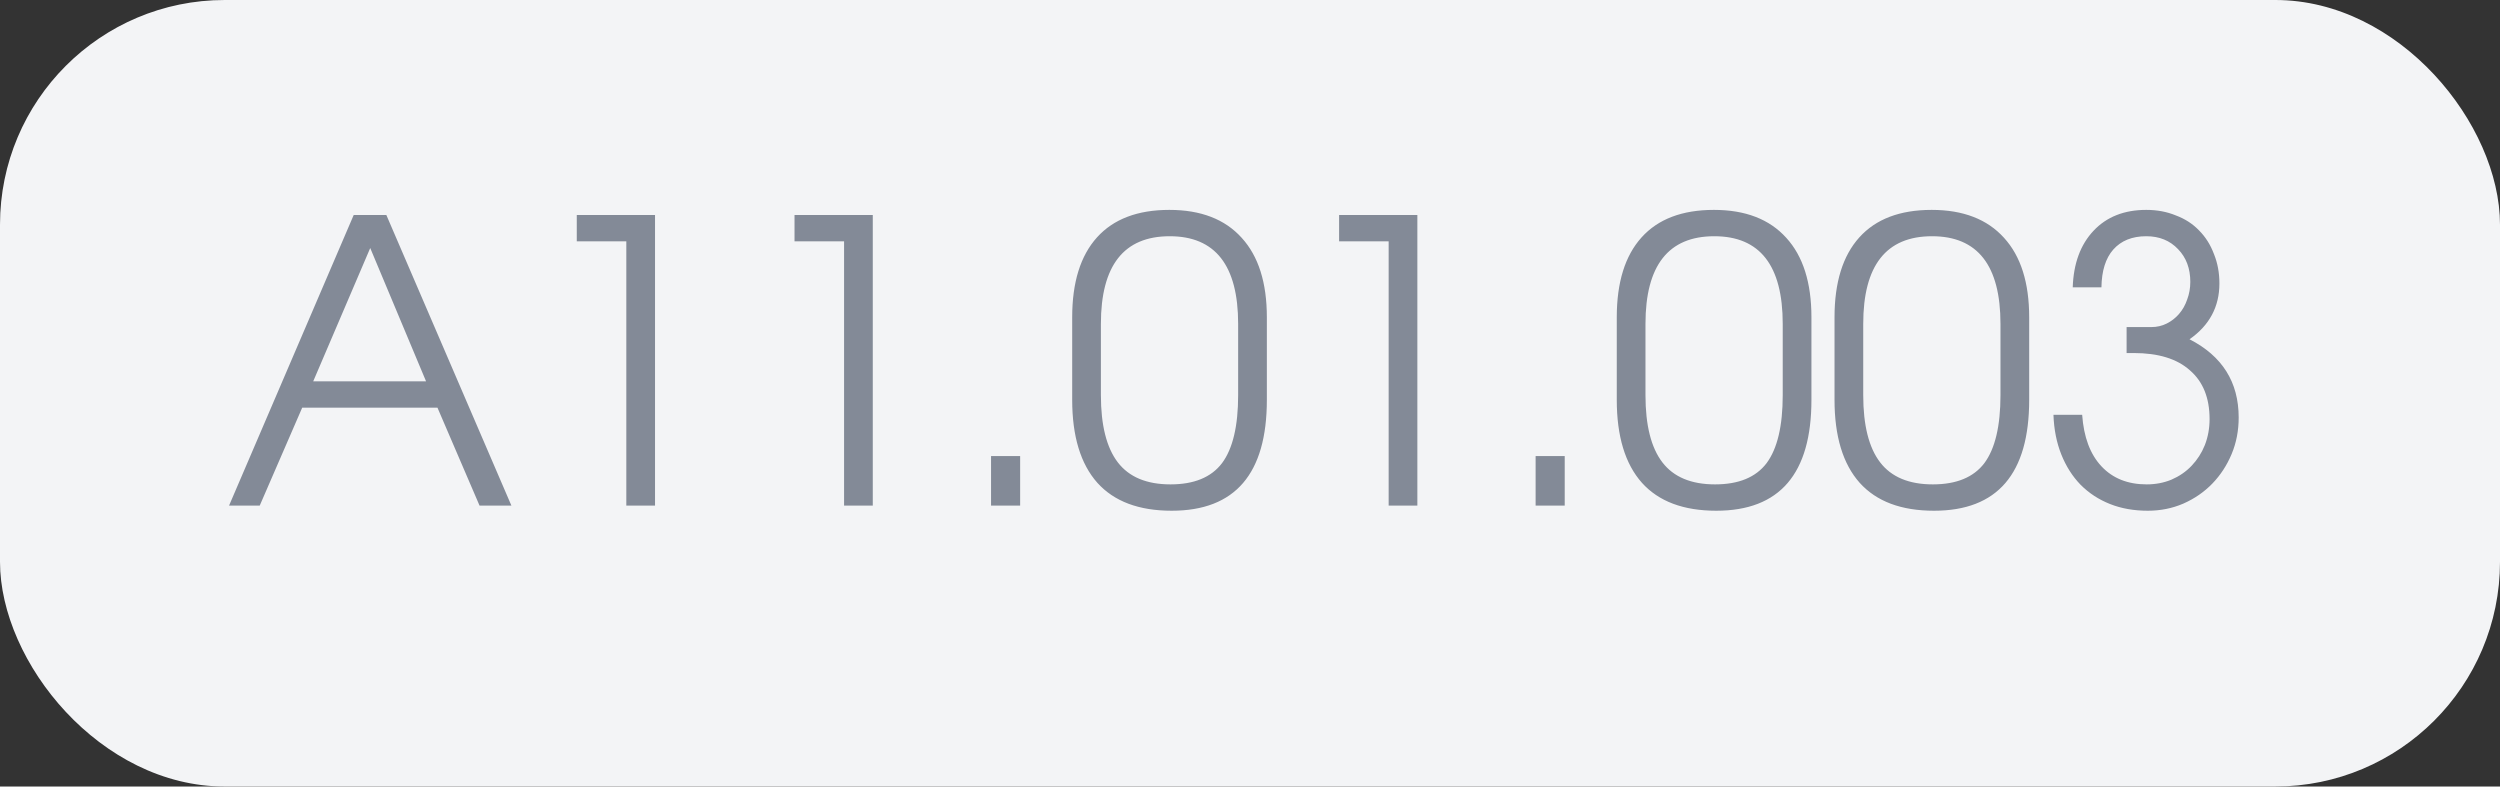
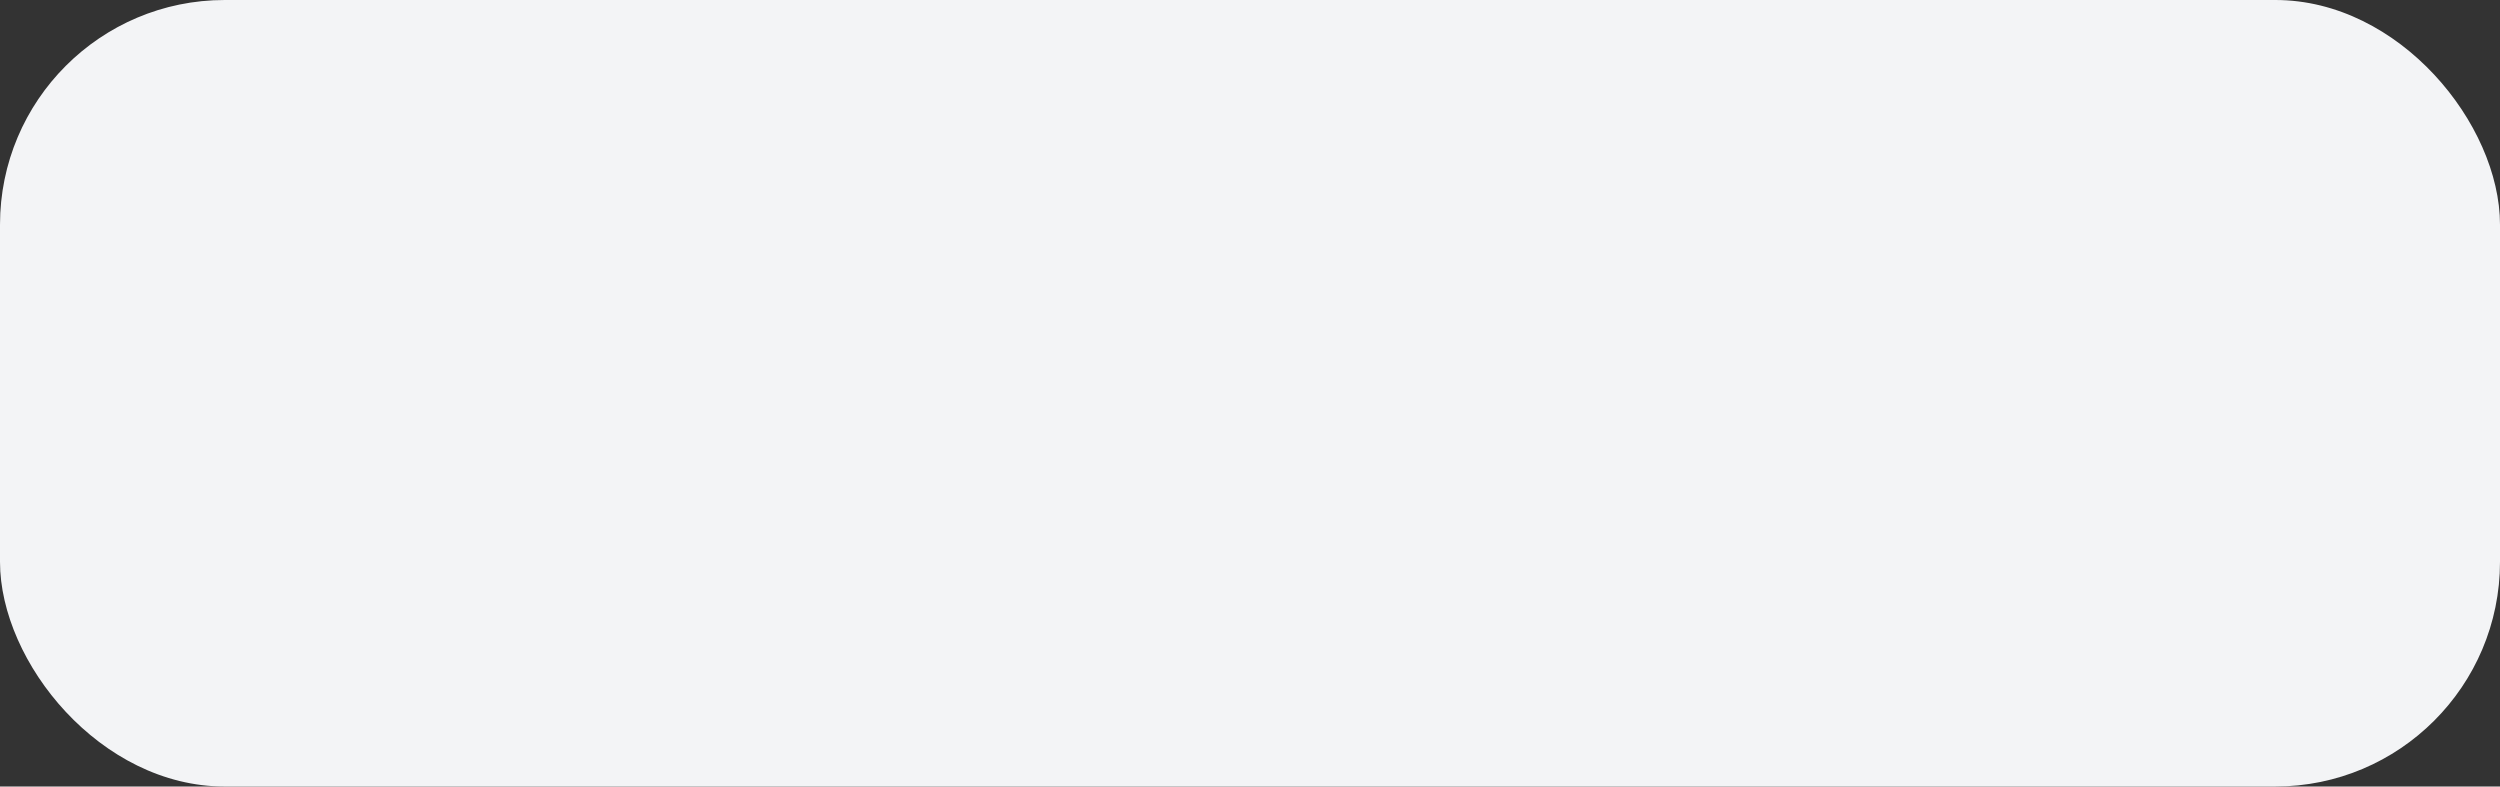
<svg xmlns="http://www.w3.org/2000/svg" width="89" height="28" viewBox="0 0 89 28" fill="none">
  <rect x="0" y="0" width="89" height="28" fill="#333333" stroke="none" />
  <rect width="89" height="28" rx="8" fill="#F3F4F6" />
-   <path d="M12.592 7.654H13.754L18.206 18H17.072L15.574 14.514H10.758L9.246 18H8.154L12.592 7.654ZM15.168 13.576L13.18 8.83L11.15 13.576H15.168ZM22.297 8.592H20.533V7.654H23.319V18H22.297V8.592ZM30.049 8.592H28.285V7.654H31.071V18H30.049V8.592ZM35.281 16.236H36.317V18H35.281V16.236ZM38.17 11.294C38.17 10.053 38.464 9.105 39.052 8.452C39.64 7.799 40.499 7.472 41.628 7.472C42.748 7.472 43.607 7.803 44.204 8.466C44.801 9.119 45.1 10.062 45.1 11.294V14.234C45.1 16.866 43.971 18.182 41.712 18.182C40.545 18.182 39.663 17.851 39.066 17.188C38.469 16.516 38.17 15.531 38.17 14.234V11.294ZM39.192 14.066C39.192 15.139 39.393 15.937 39.794 16.46C40.195 16.983 40.821 17.244 41.67 17.244C42.51 17.244 43.121 16.992 43.504 16.488C43.887 15.975 44.078 15.167 44.078 14.066V11.532C44.078 9.451 43.266 8.41 41.642 8.41C40.009 8.41 39.192 9.451 39.192 11.532V14.066ZM49.436 8.592H47.672V7.654H50.458V18H49.436V8.592ZM54.668 16.236H55.704V18H54.668V16.236ZM57.557 11.294C57.557 10.053 57.851 9.105 58.439 8.452C59.027 7.799 59.885 7.472 61.015 7.472C62.135 7.472 62.993 7.803 63.591 8.466C64.188 9.119 64.487 10.062 64.487 11.294V14.234C64.487 16.866 63.357 18.182 61.099 18.182C59.932 18.182 59.05 17.851 58.453 17.188C57.855 16.516 57.557 15.531 57.557 14.234V11.294ZM58.579 14.066C58.579 15.139 58.779 15.937 59.181 16.46C59.582 16.983 60.207 17.244 61.057 17.244C61.897 17.244 62.508 16.992 62.891 16.488C63.273 15.975 63.465 15.167 63.465 14.066V11.532C63.465 9.451 62.653 8.41 61.029 8.41C59.395 8.41 58.579 9.451 58.579 11.532V14.066ZM65.309 11.294C65.309 10.053 65.603 9.105 66.191 8.452C66.779 7.799 67.637 7.472 68.767 7.472C69.887 7.472 70.745 7.803 71.343 8.466C71.94 9.119 72.239 10.062 72.239 11.294V14.234C72.239 16.866 71.109 18.182 68.851 18.182C67.684 18.182 66.802 17.851 66.205 17.188C65.607 16.516 65.309 15.531 65.309 14.234V11.294ZM66.331 14.066C66.331 15.139 66.531 15.937 66.933 16.46C67.334 16.983 67.959 17.244 68.809 17.244C69.649 17.244 70.26 16.992 70.643 16.488C71.025 15.975 71.217 15.167 71.217 14.066V11.532C71.217 9.451 70.405 8.41 68.781 8.41C67.147 8.41 66.331 9.451 66.331 11.532V14.066ZM74.125 14.766C74.181 15.559 74.409 16.171 74.811 16.6C75.212 17.029 75.749 17.244 76.421 17.244C76.738 17.244 77.032 17.188 77.303 17.076C77.583 16.955 77.821 16.791 78.017 16.586C78.222 16.371 78.381 16.124 78.493 15.844C78.605 15.555 78.661 15.247 78.661 14.92C78.661 14.164 78.427 13.585 77.961 13.184C77.503 12.773 76.836 12.568 75.959 12.568H75.707V11.644H76.589C76.785 11.644 76.967 11.602 77.135 11.518C77.303 11.434 77.447 11.322 77.569 11.182C77.699 11.033 77.797 10.86 77.863 10.664C77.937 10.468 77.975 10.258 77.975 10.034C77.975 9.558 77.83 9.171 77.541 8.872C77.251 8.564 76.873 8.41 76.407 8.41C75.903 8.41 75.511 8.569 75.231 8.886C74.96 9.194 74.82 9.642 74.811 10.23H73.789C73.817 9.381 74.064 8.709 74.531 8.214C74.997 7.719 75.623 7.472 76.407 7.472C76.789 7.472 77.139 7.537 77.457 7.668C77.783 7.789 78.059 7.967 78.283 8.2C78.516 8.433 78.693 8.713 78.815 9.04C78.945 9.357 79.011 9.707 79.011 10.09C79.011 10.921 78.656 11.583 77.947 12.078C79.113 12.675 79.697 13.604 79.697 14.864C79.697 15.331 79.613 15.765 79.445 16.166C79.277 16.567 79.048 16.917 78.759 17.216C78.469 17.515 78.124 17.753 77.723 17.93C77.331 18.098 76.911 18.182 76.463 18.182C75.968 18.182 75.52 18.103 75.119 17.944C74.717 17.785 74.367 17.557 74.069 17.258C73.779 16.959 73.551 16.6 73.383 16.18C73.215 15.76 73.121 15.289 73.103 14.766H74.125Z" fill="#838A97" />
</svg>